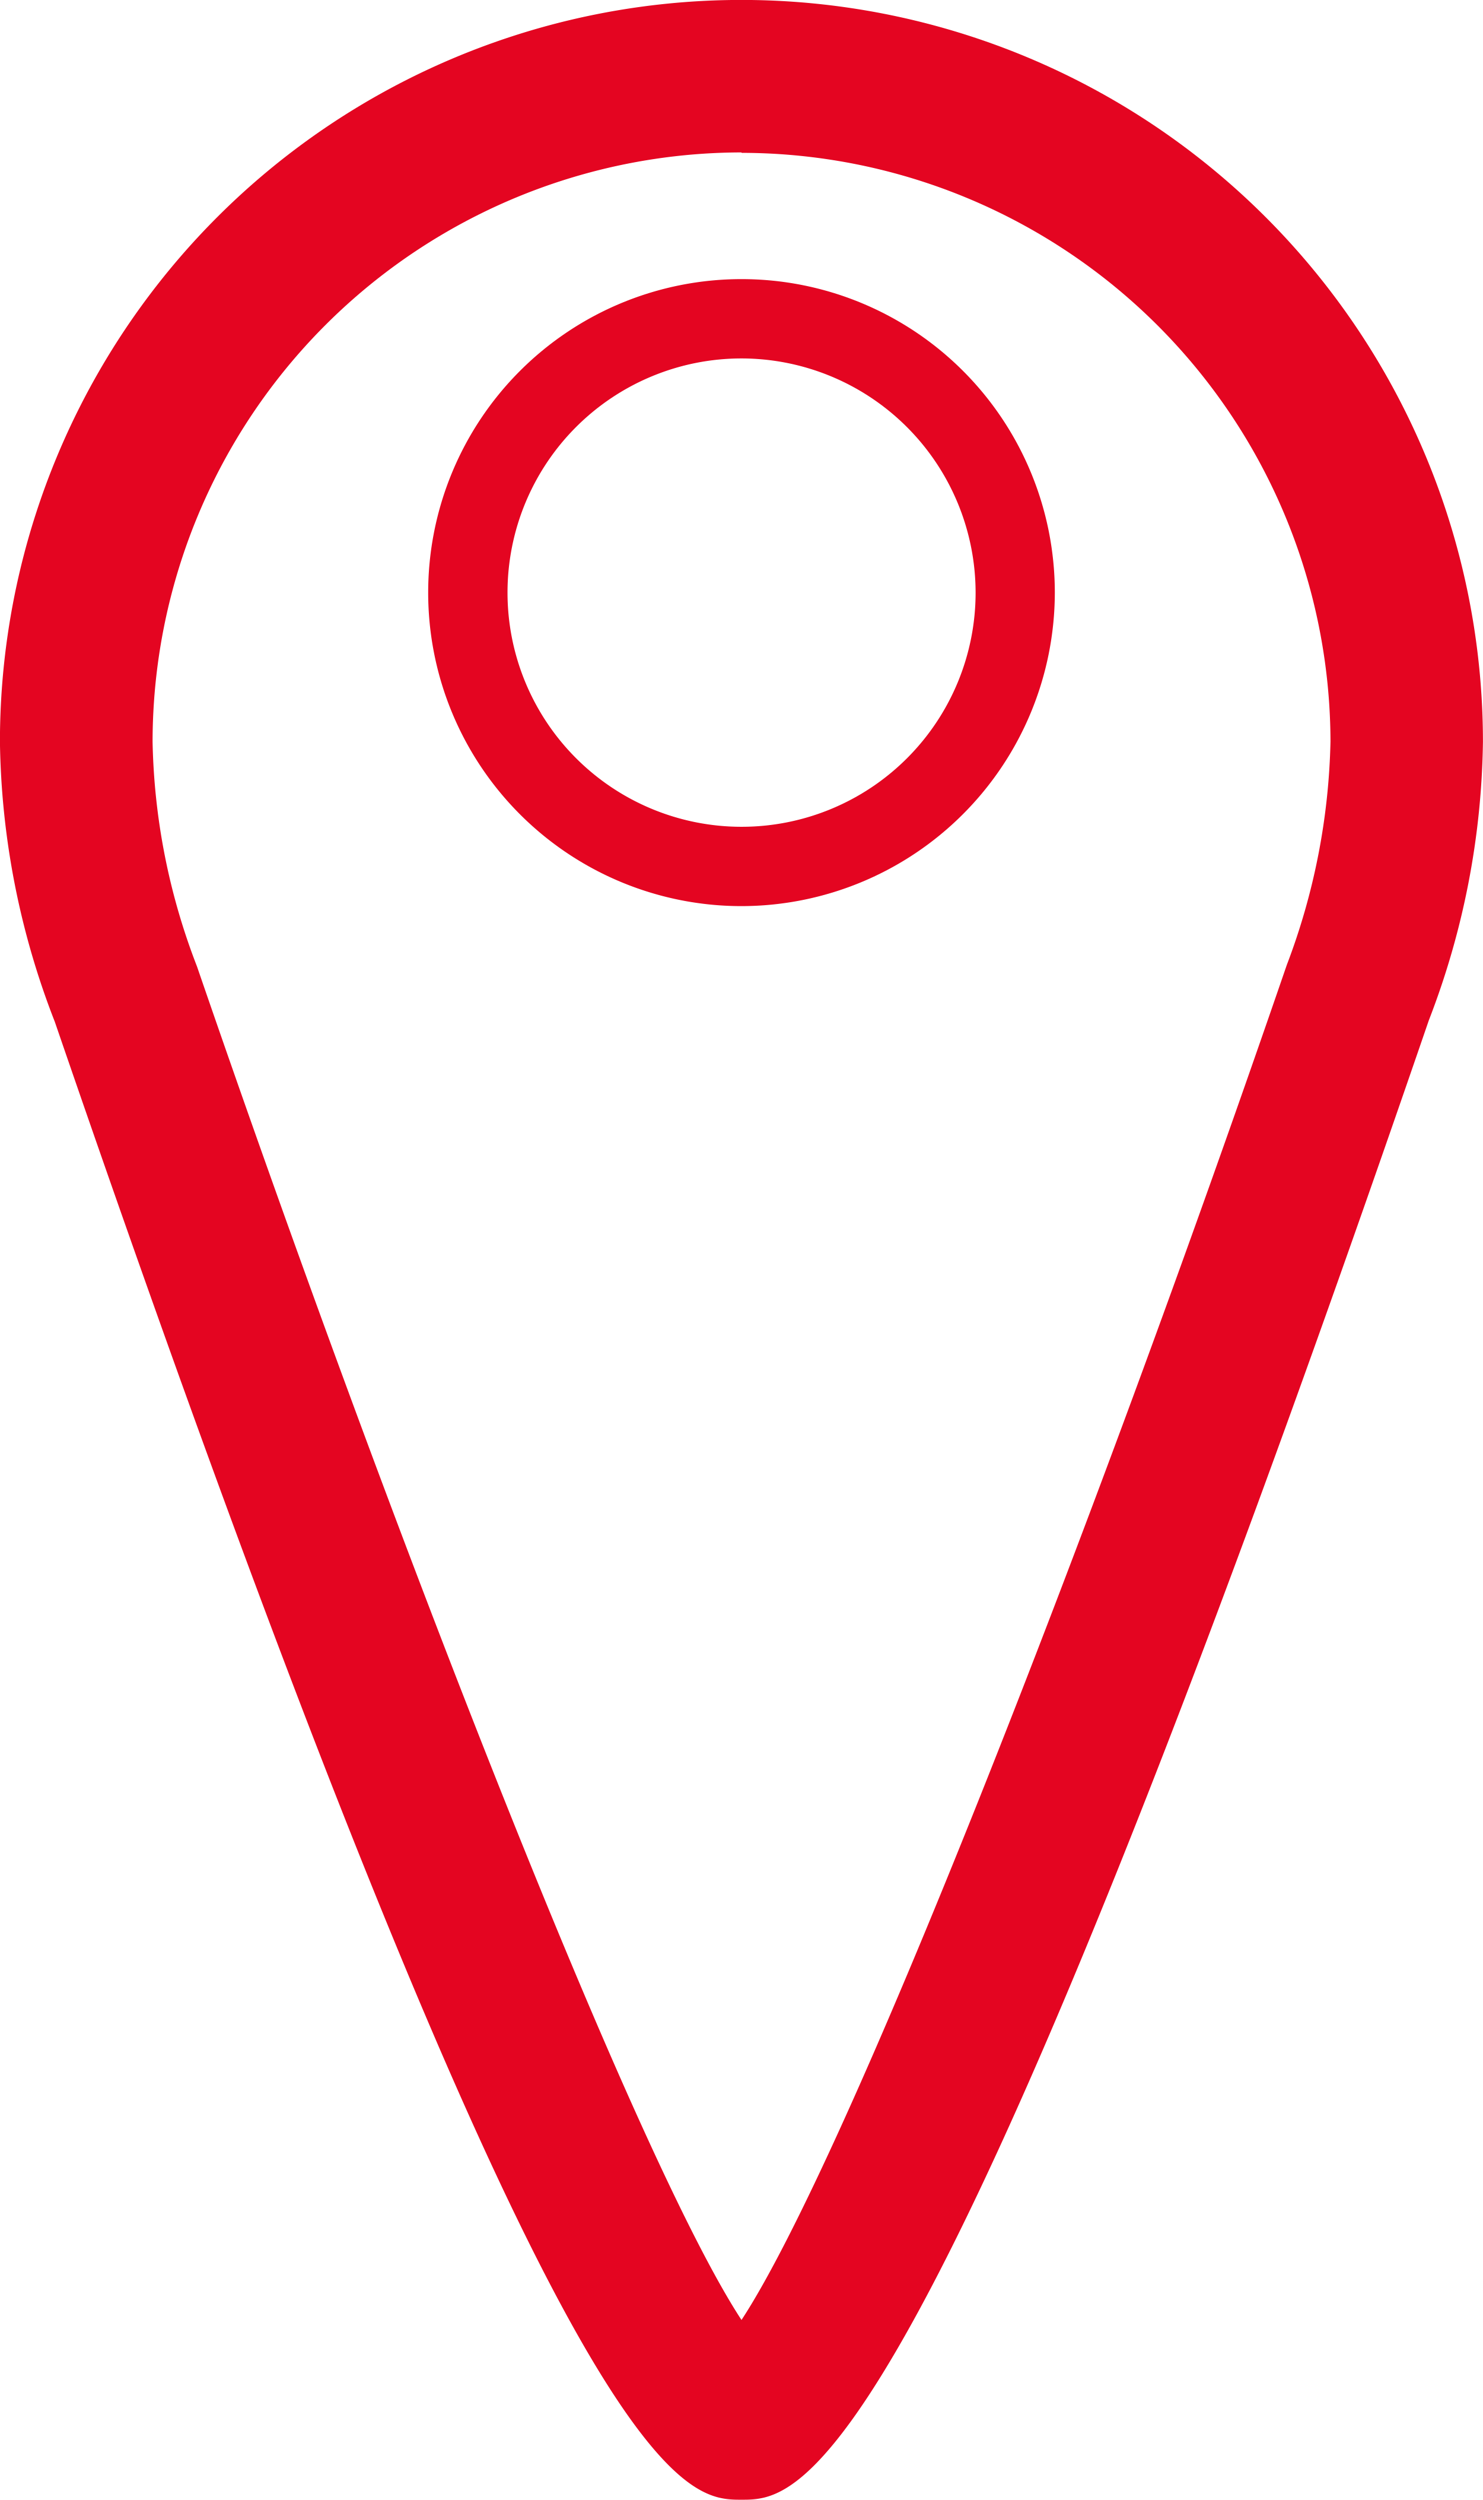
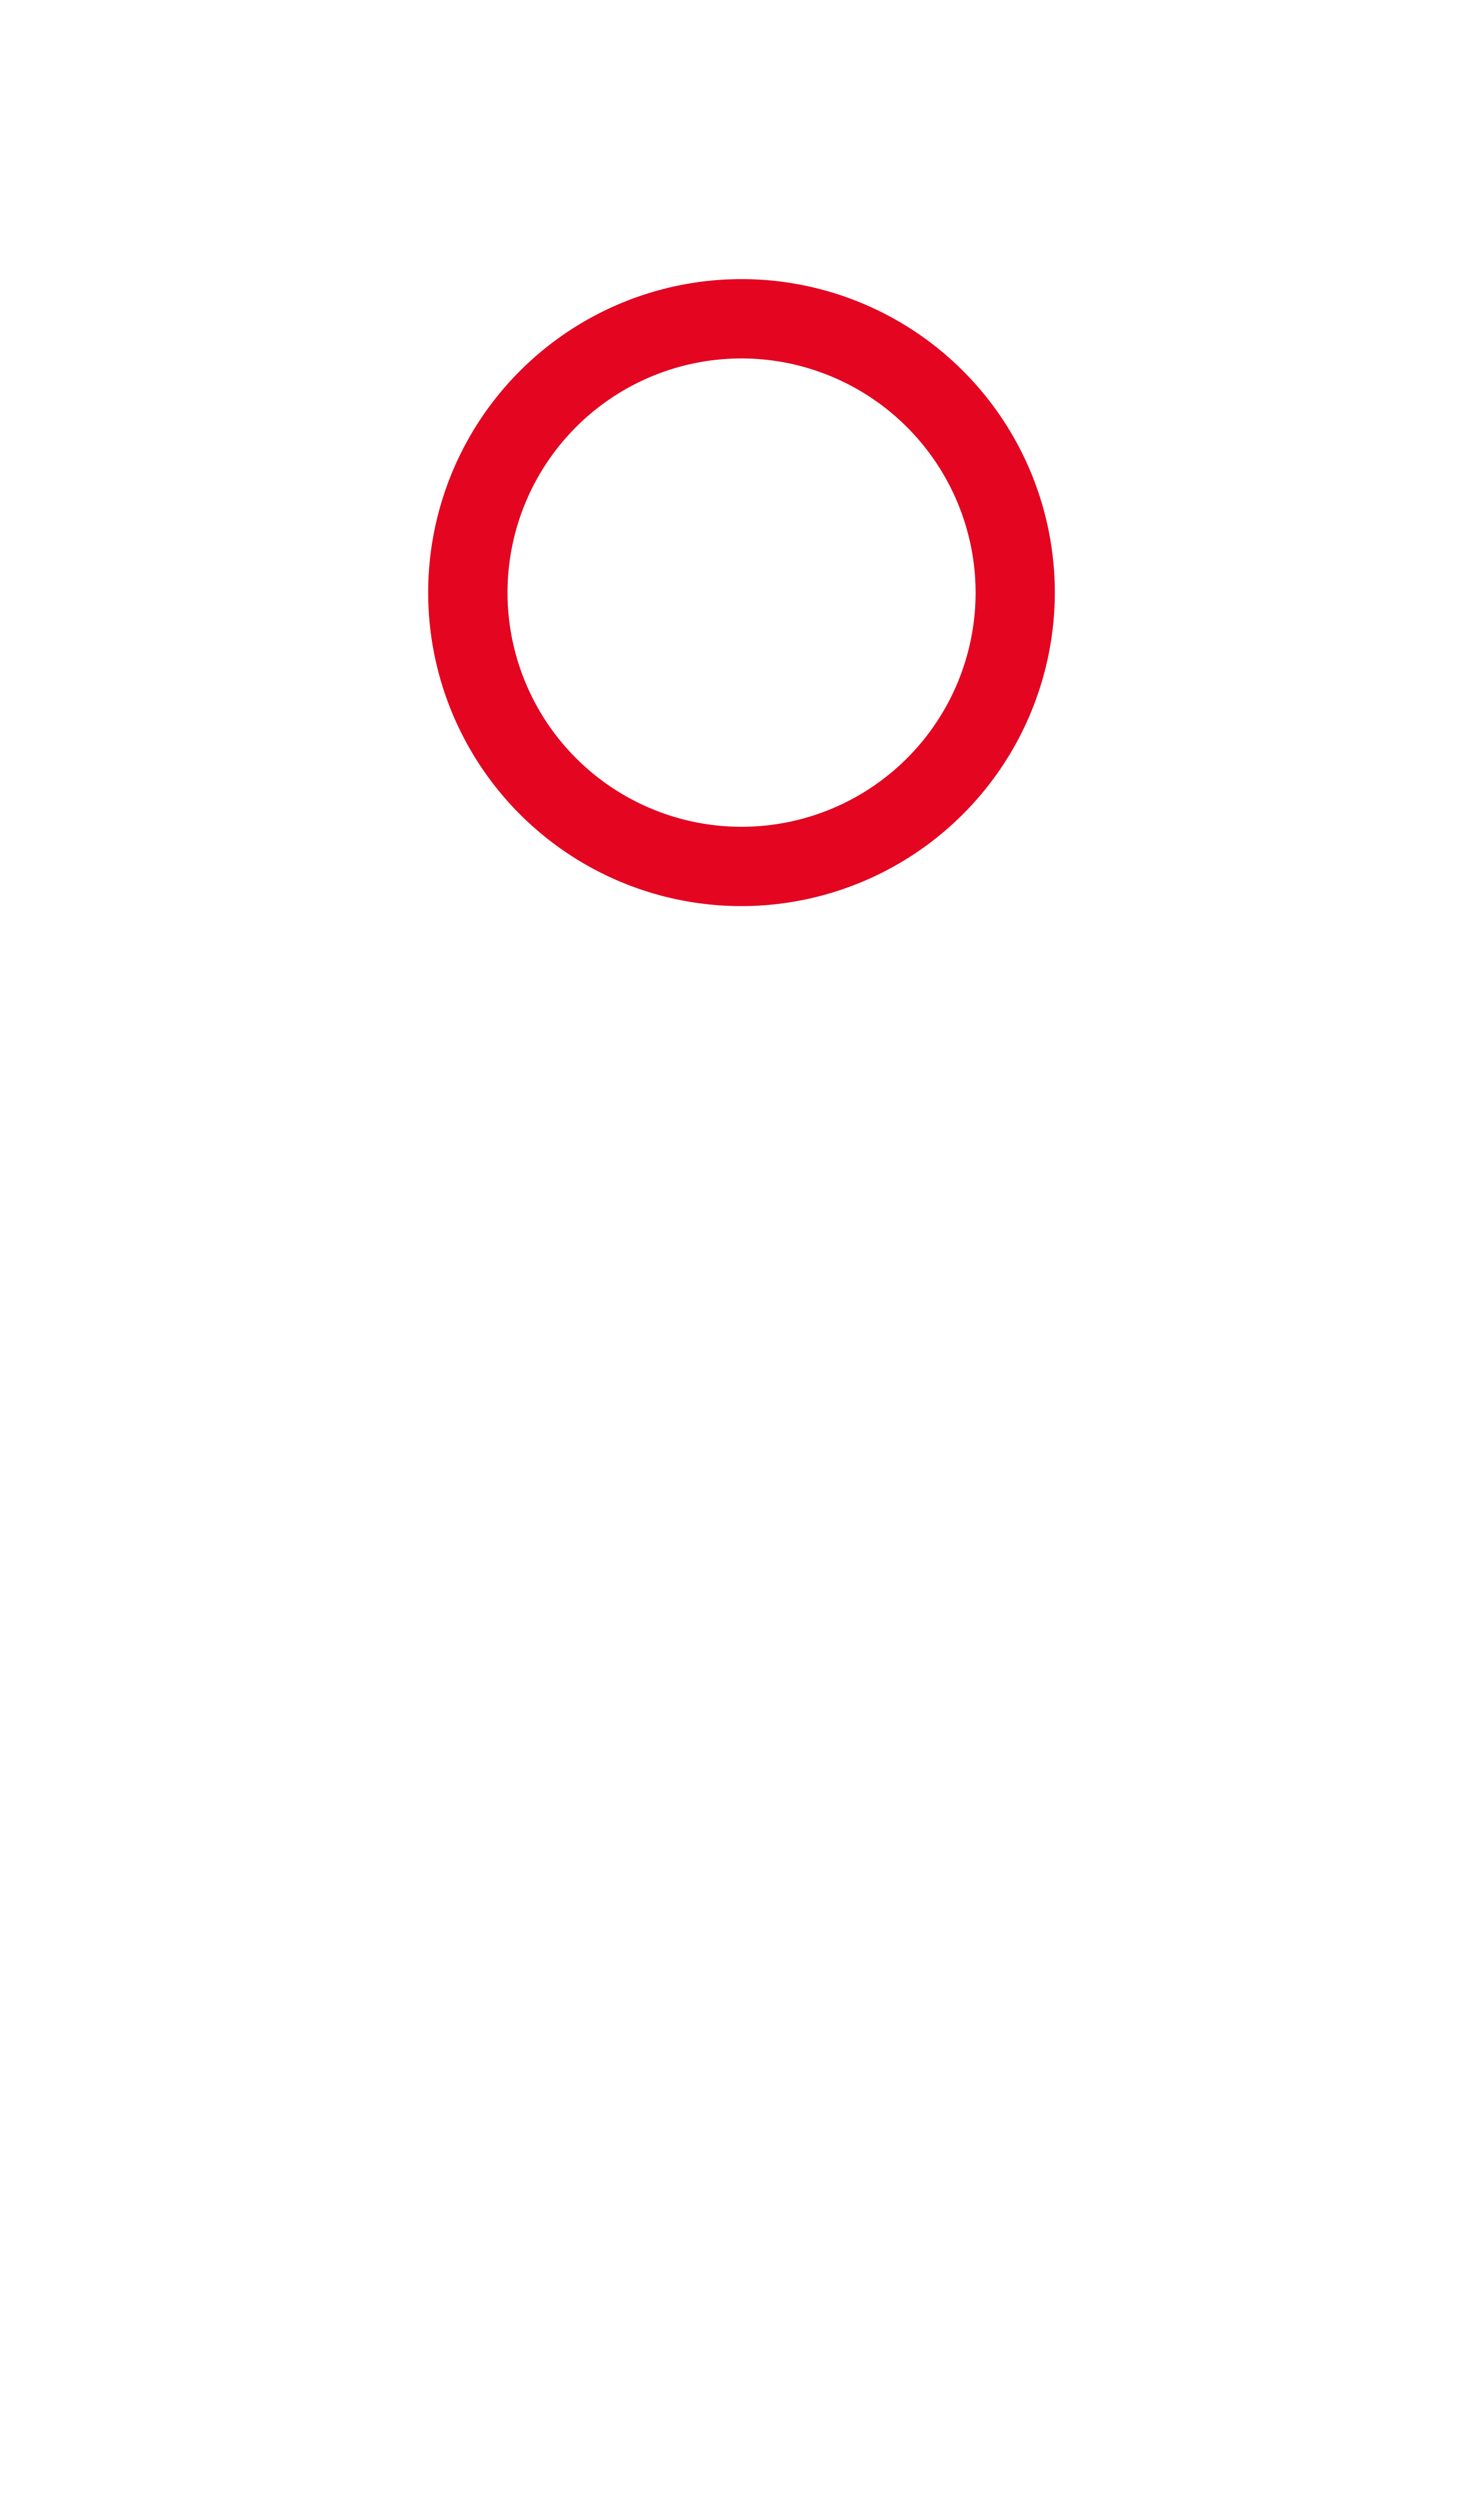
<svg xmlns="http://www.w3.org/2000/svg" viewBox="0 0 24.338 41">
  <g id="DEALER_icon" data-name="DEALER icon" transform="translate(0 -0.001)">
-     <path id="Path_23" data-name="Path 23" d="M49.575,522.993c-.956,0-2.946,0-11.27-24.242a13.078,13.078,0,0,1-.9-4.59,12.169,12.169,0,0,1,24.338,0,13.1,13.1,0,0,1-.888,4.567C52.519,522.993,50.531,522.993,49.575,522.993Zm0-38.5a9.676,9.676,0,0,0-9.665,9.664,10.738,10.738,0,0,0,.729,3.688c3.232,9.4,7.206,19.56,8.936,22.2,1.736-2.65,5.728-12.854,8.949-22.225a10.914,10.914,0,0,0,.717-3.665A9.676,9.676,0,0,0,49.575,484.5Z" transform="translate(-37.406 -481.992)" fill="#E40521" />
    <path id="Path_24" data-name="Path 24" d="M47.127,496.855a5.142,5.142,0,1,1,5.142-5.142A5.148,5.148,0,0,1,47.127,496.855Zm0-8.983a3.841,3.841,0,1,0,3.842,3.841A3.846,3.846,0,0,0,47.127,487.872Z" transform="translate(-34.958 -481.992)" fill="#E40521" />
  </g>
</svg>